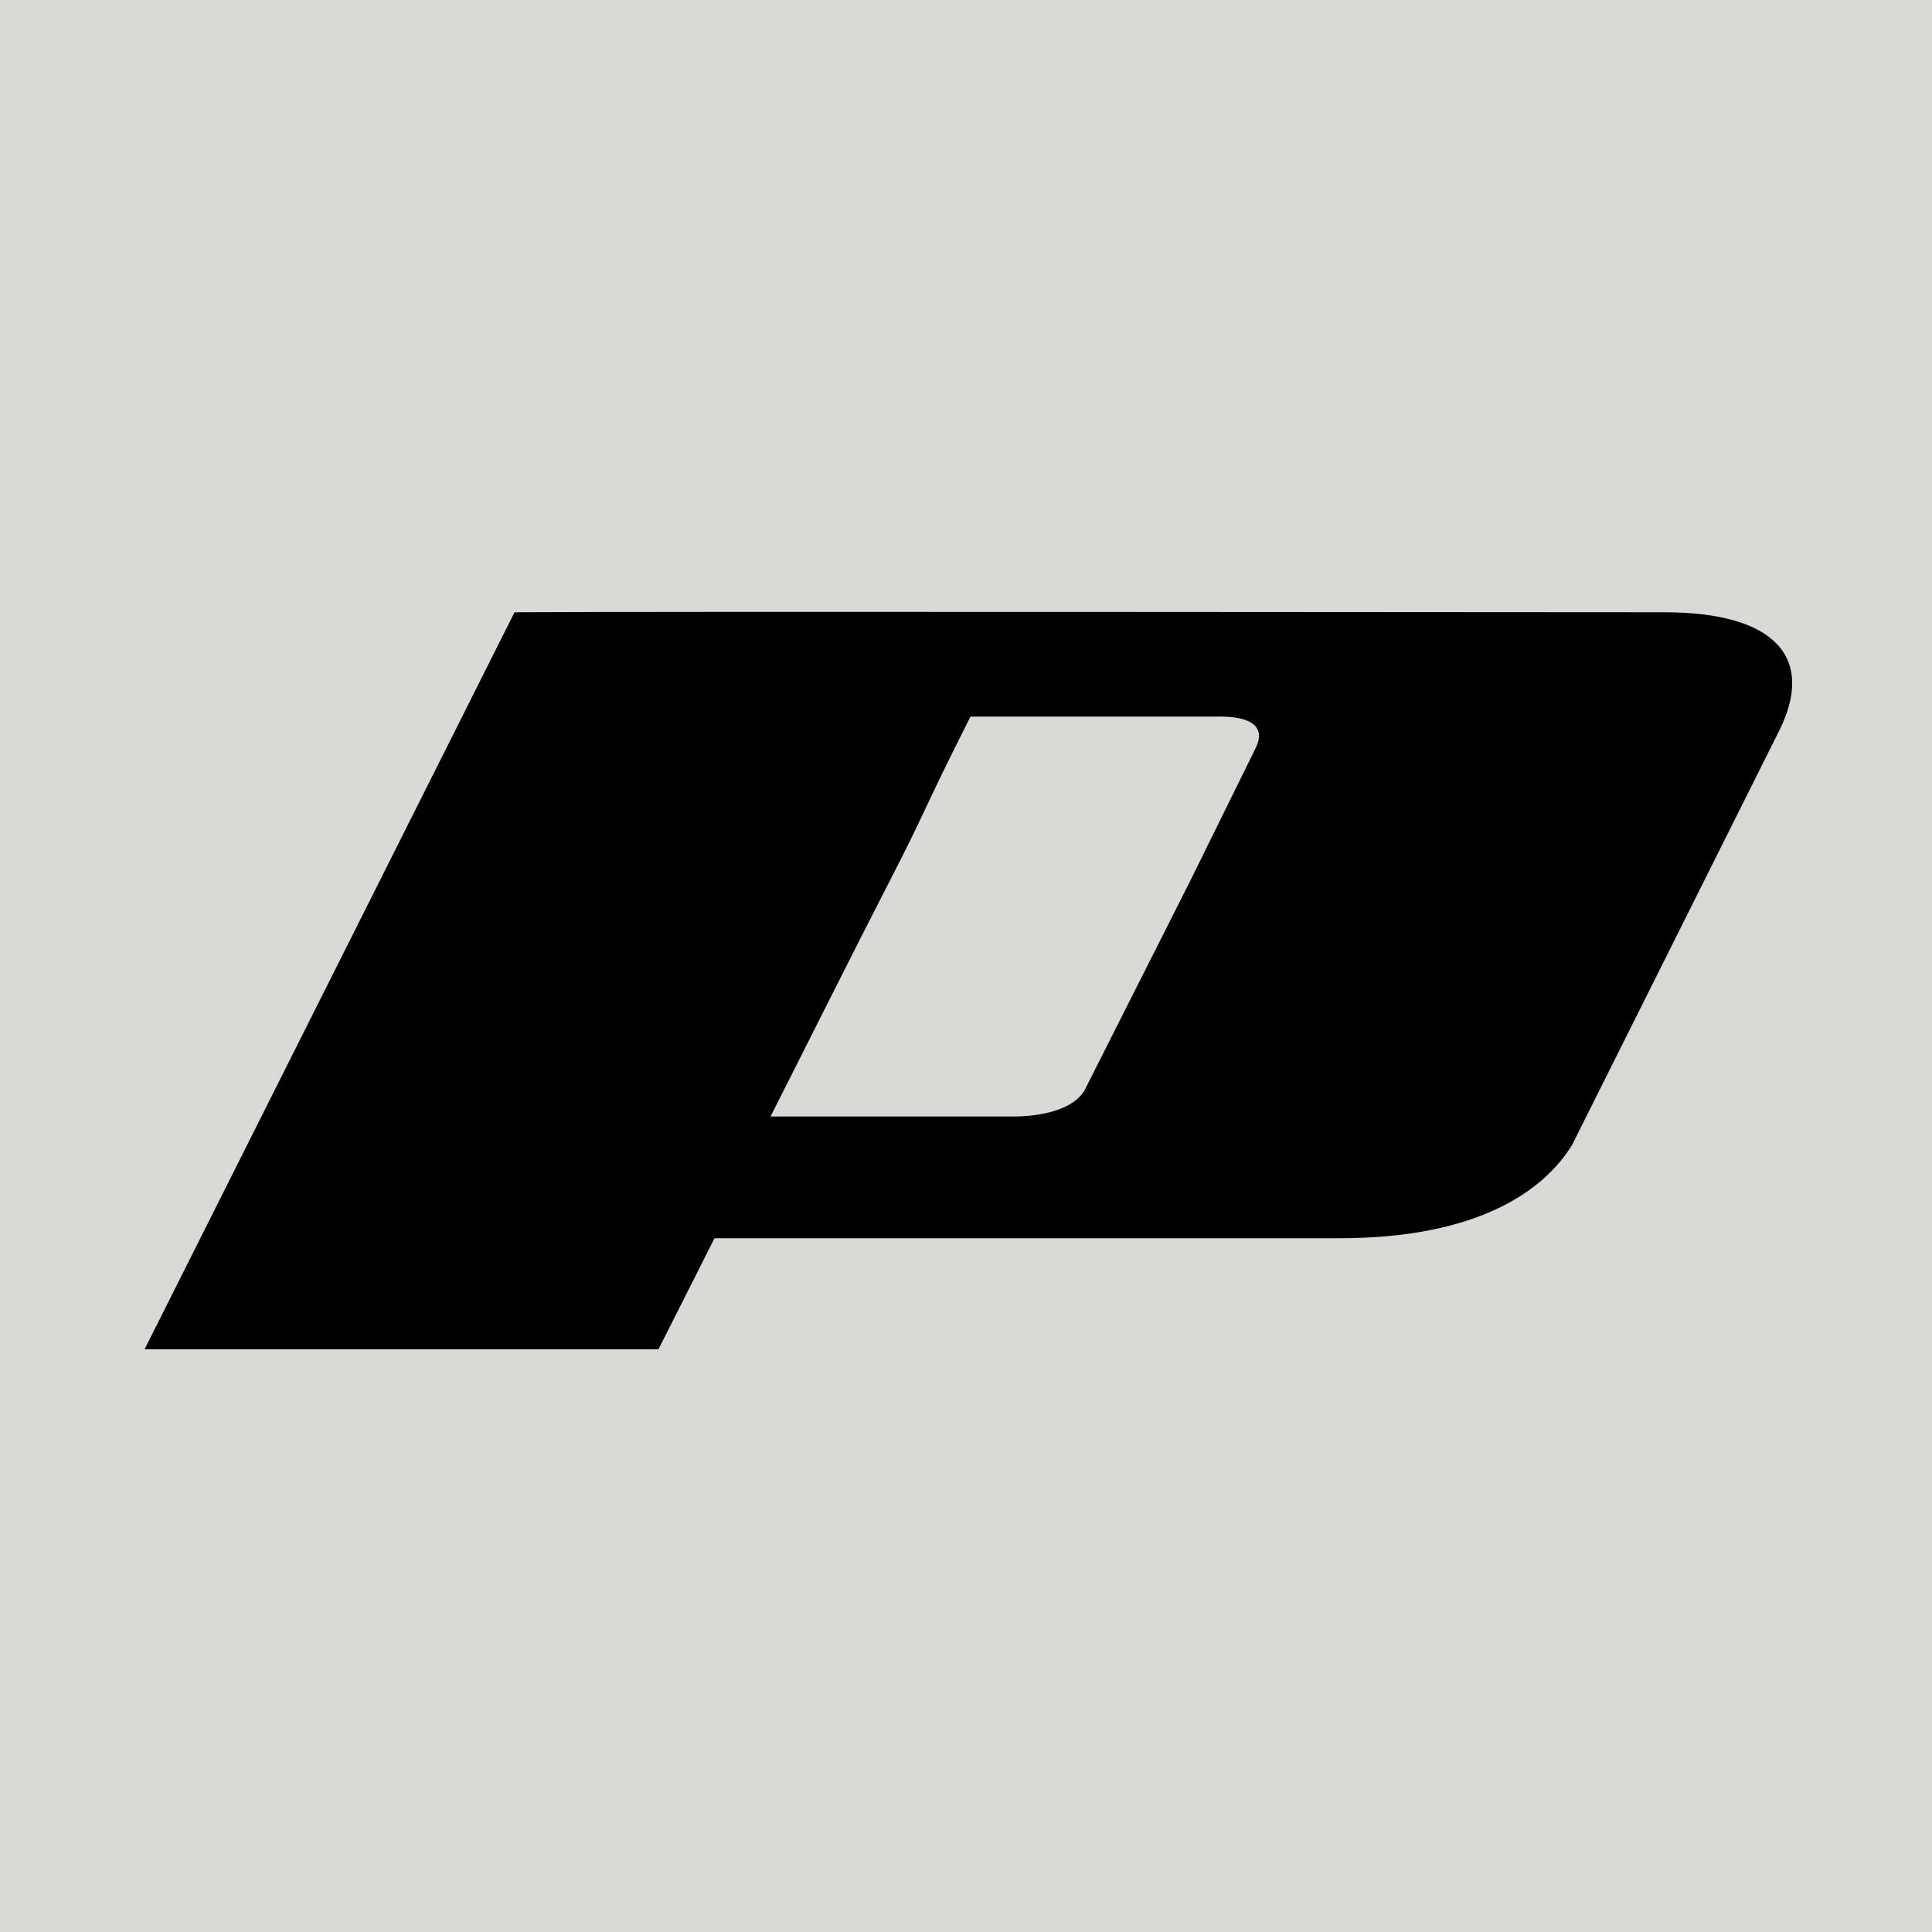
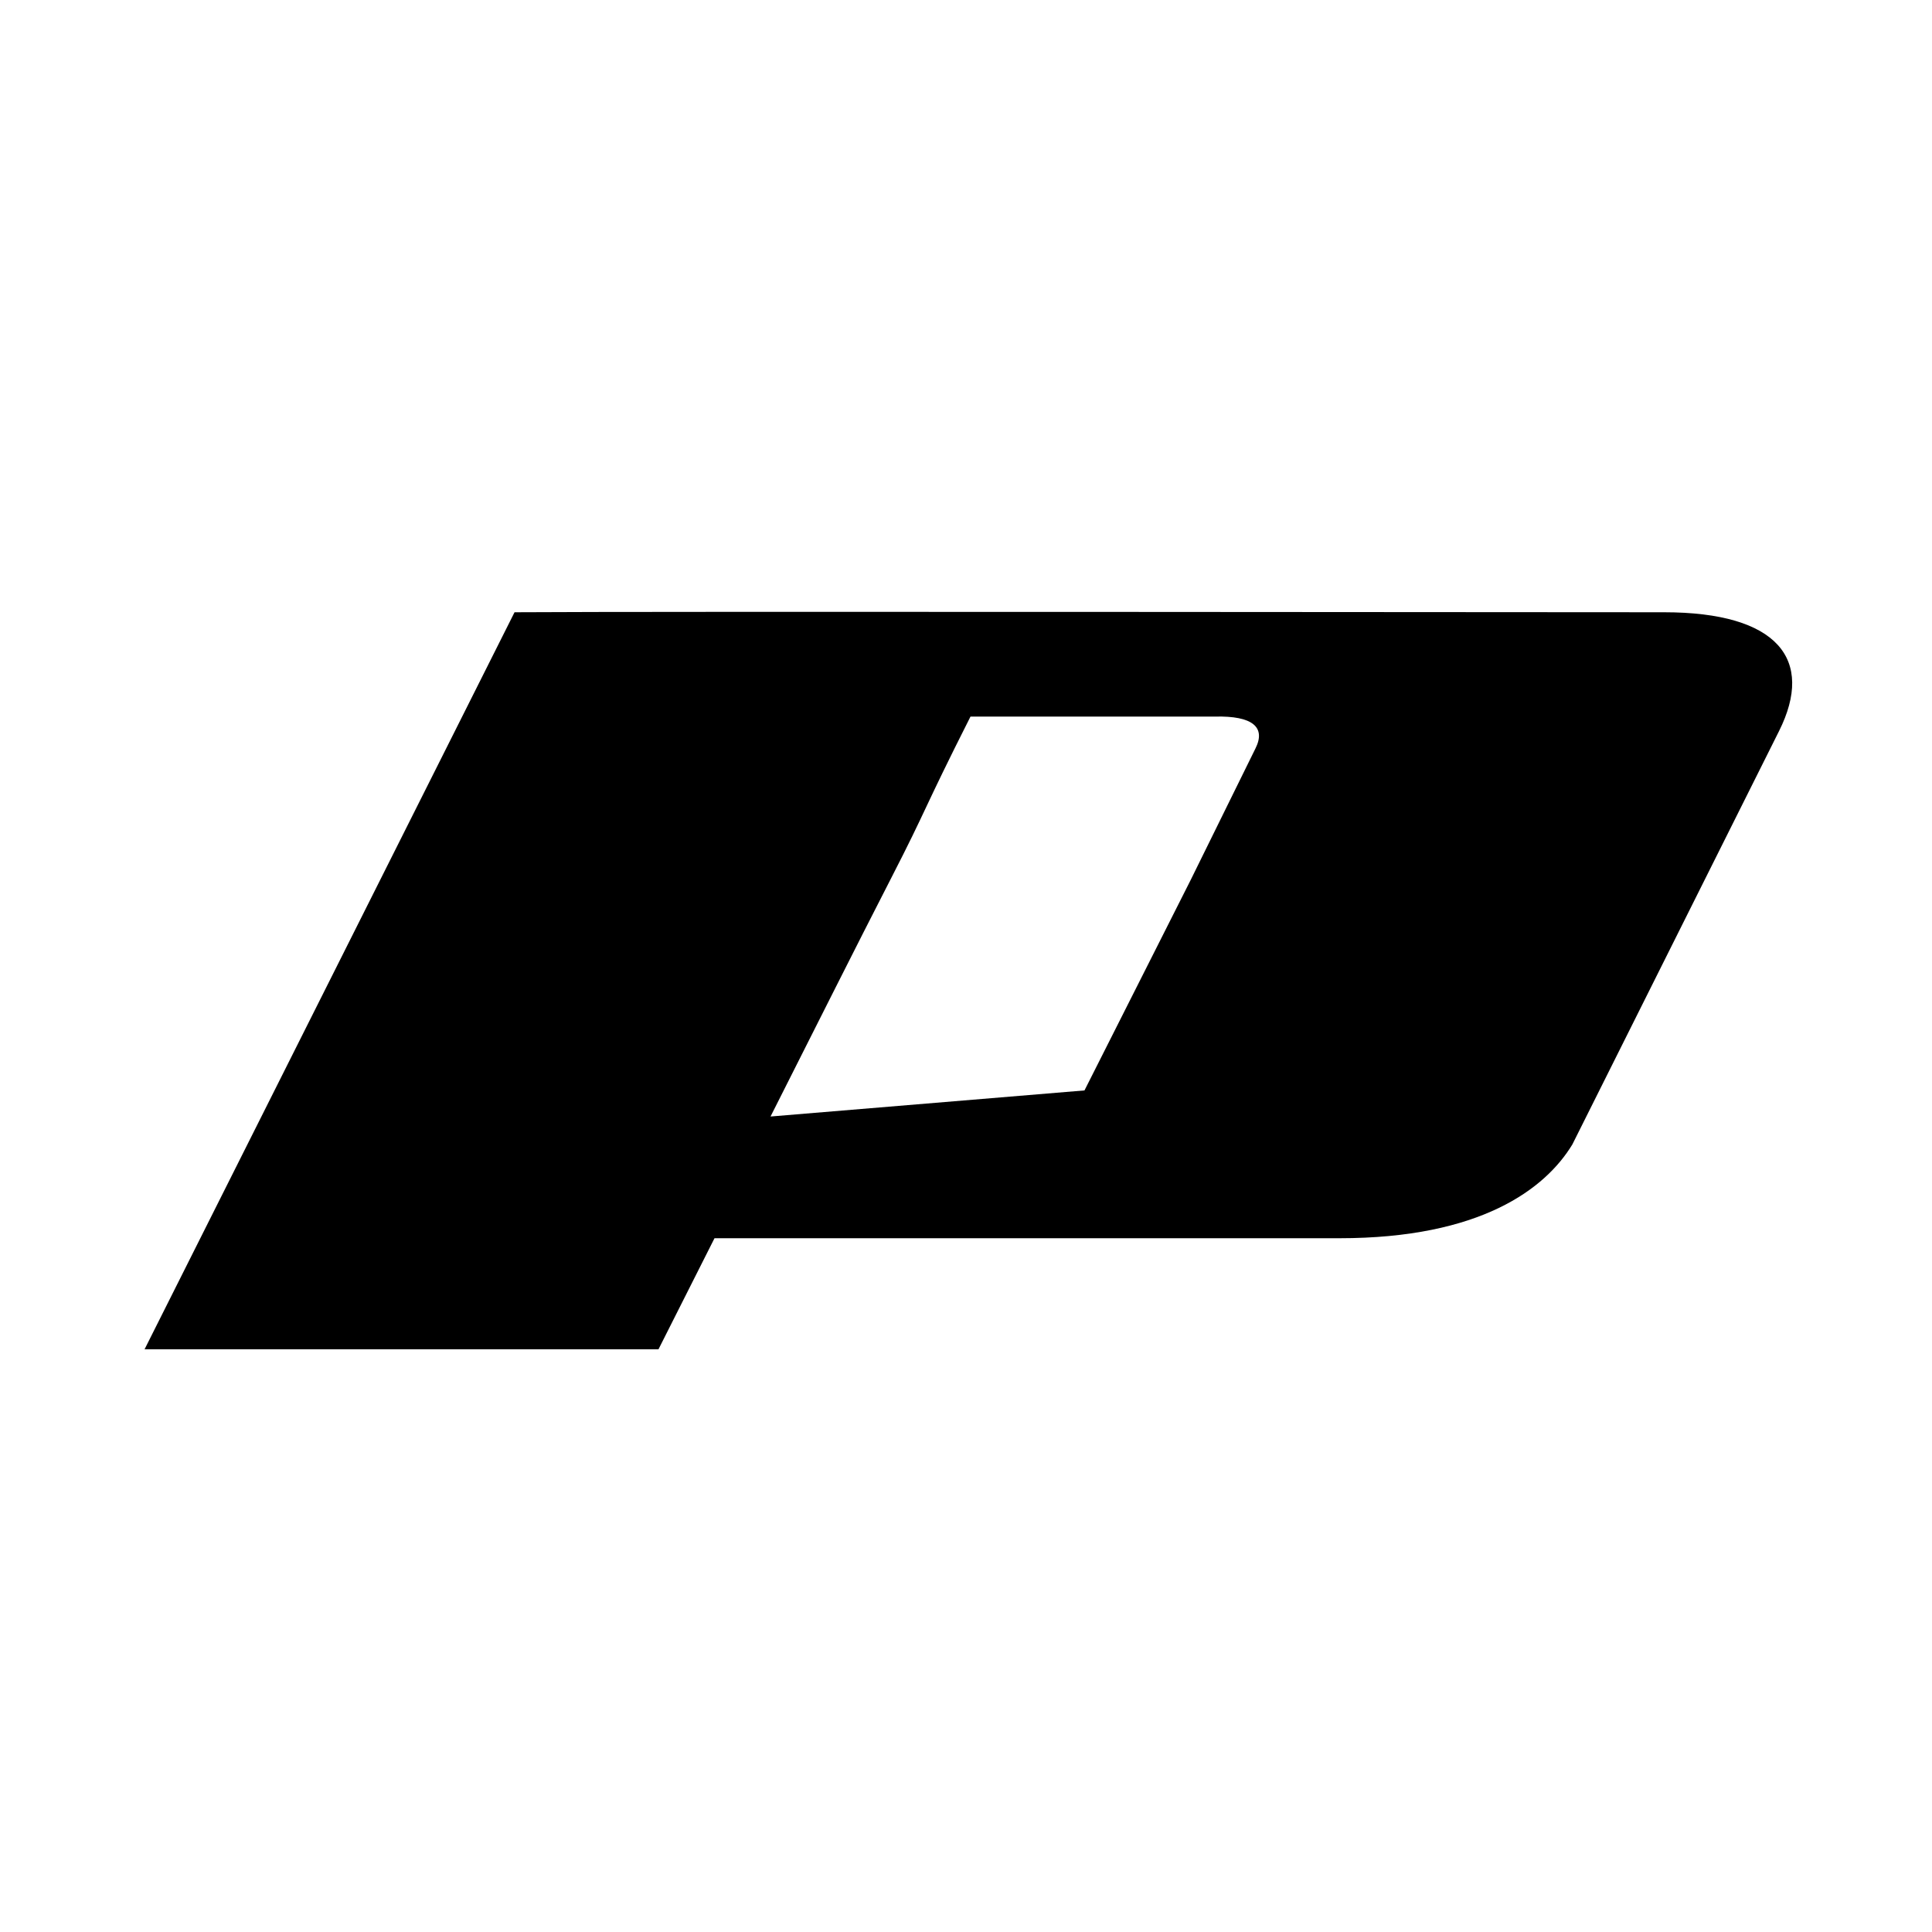
<svg xmlns="http://www.w3.org/2000/svg" viewBox="0 0 200 200" baseProfile="tiny-ps" version="1.2">
-   <rect width="200" height="200" fill="rgb(217, 217, 214)" title="Propain Logo" />
-   <path fill="#000" d="M 138.665 128.181 C 153.265 128.181 159.965 123.081 162.765 118.481 L 184.165 75.681 C 187.865 68.281 184.065 63.381 172.265 63.381 C 158.465 63.381 67.065 63.281 53.265 63.381 L 14.965 139.681 L 68.165 139.681 L 73.965 128.181 L 138.665 128.181 Z M 79.765 115.581 C 84.765 105.681 88.465 98.281 92.265 90.881 C 96.065 83.481 95.465 84.081 100.465 74.181 L 125.765 74.181 C 129.665 74.081 131.065 75.281 129.965 77.481 L 123.265 91.081 L 112.265 112.881 C 110.765 115.381 106.265 115.581 104.965 115.581 L 79.765 115.581 Z" />
+   <path fill="#000" d="M 138.665 128.181 C 153.265 128.181 159.965 123.081 162.765 118.481 L 184.165 75.681 C 187.865 68.281 184.065 63.381 172.265 63.381 C 158.465 63.381 67.065 63.281 53.265 63.381 L 14.965 139.681 L 68.165 139.681 L 73.965 128.181 L 138.665 128.181 Z M 79.765 115.581 C 84.765 105.681 88.465 98.281 92.265 90.881 C 96.065 83.481 95.465 84.081 100.465 74.181 L 125.765 74.181 C 129.665 74.081 131.065 75.281 129.965 77.481 L 123.265 91.081 L 112.265 112.881 L 79.765 115.581 Z" />
</svg>